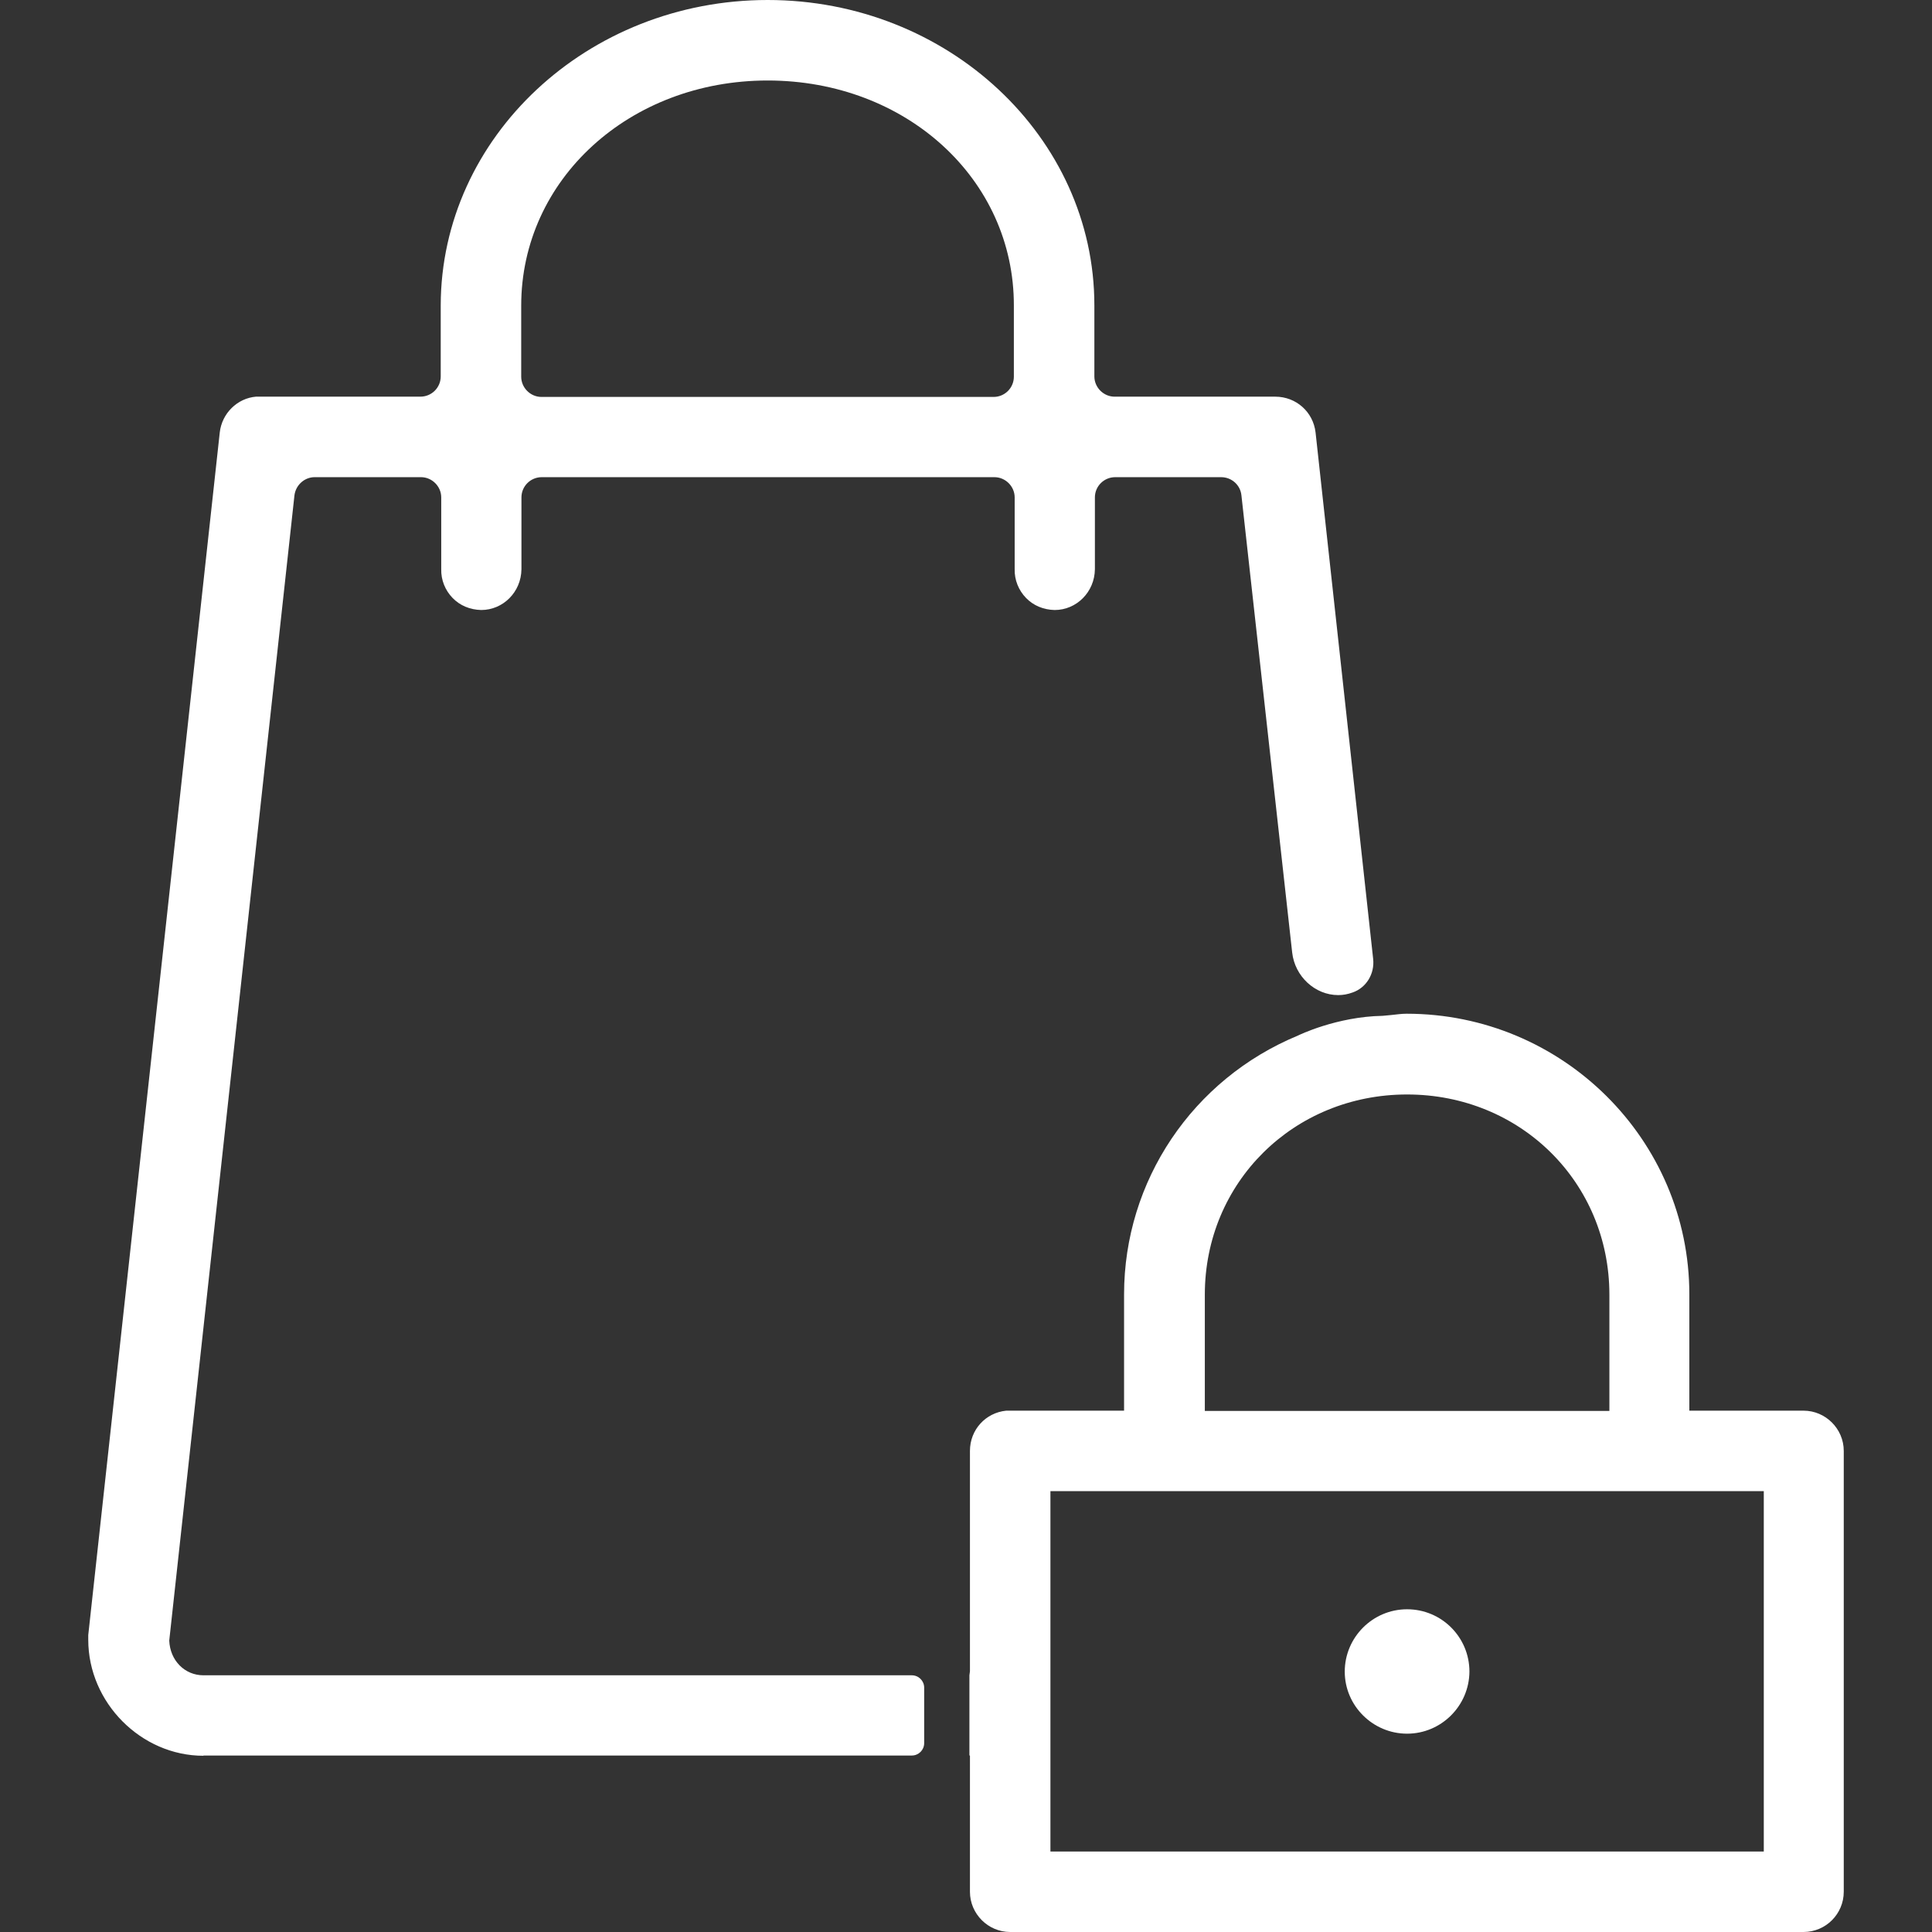
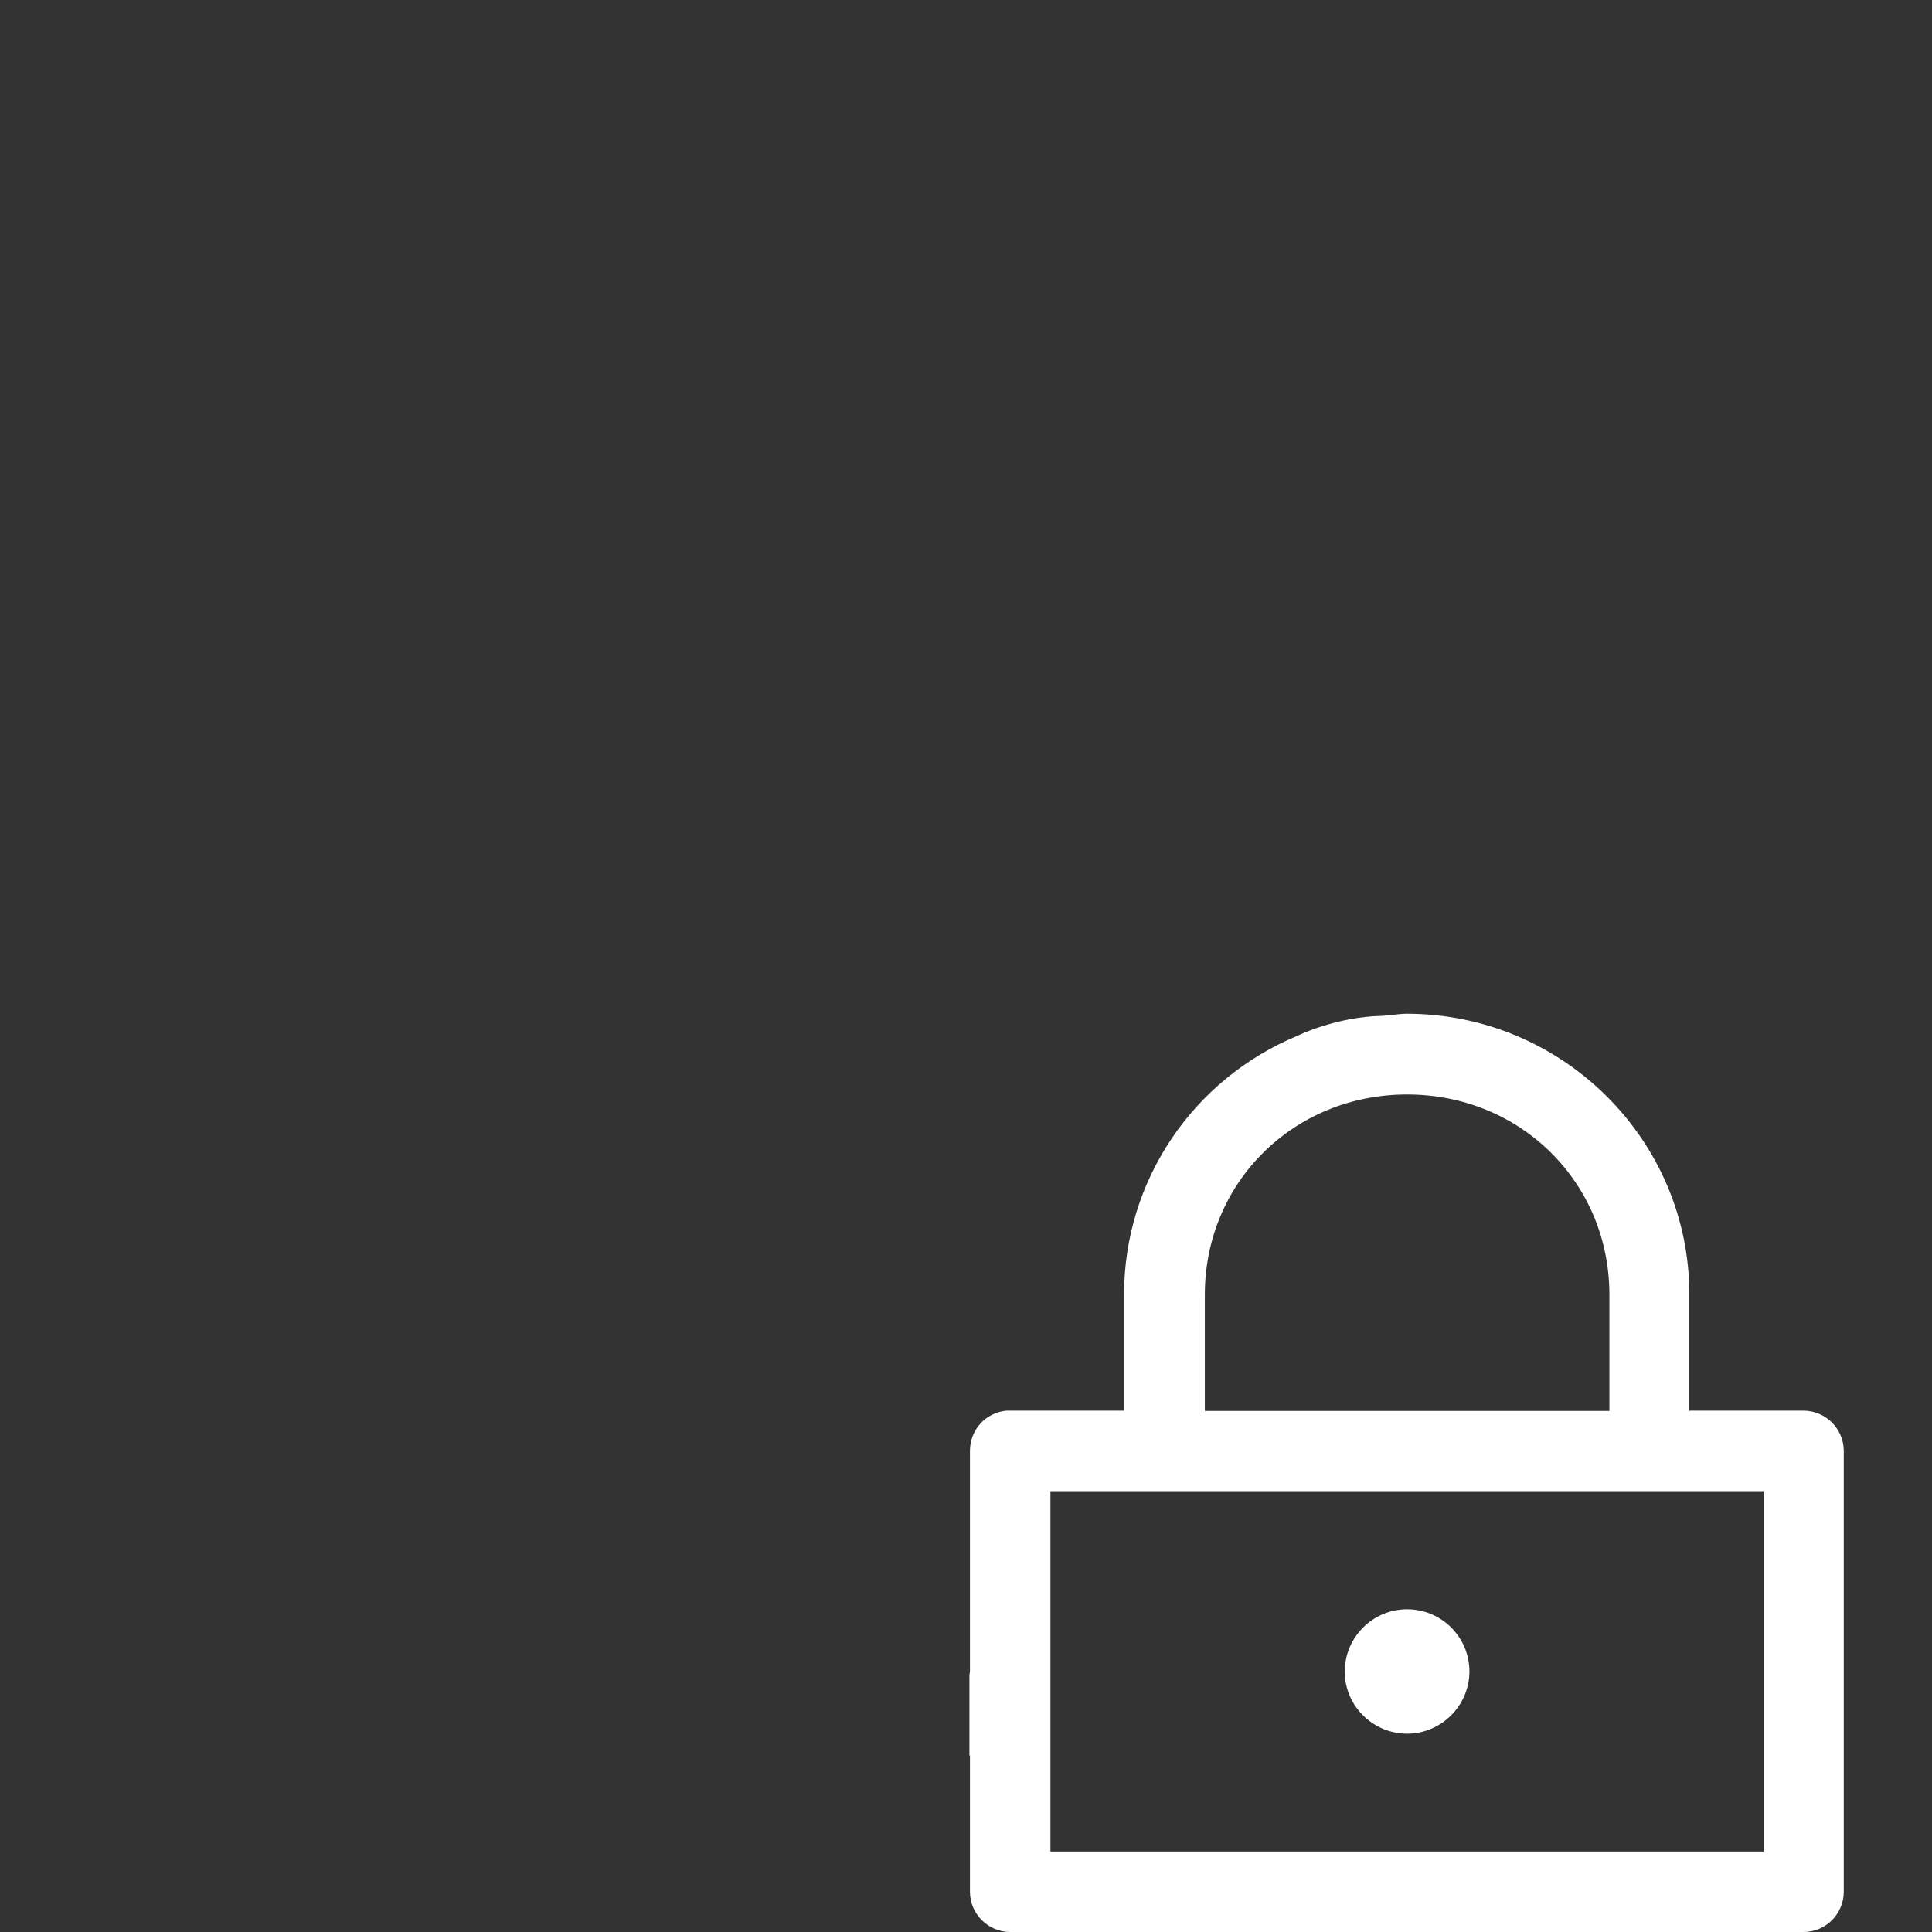
<svg xmlns="http://www.w3.org/2000/svg" version="1.1" id="Layer_1" x="0px" y="0px" width="120px" height="120px" viewBox="0 0 120 120" enable-background="new 0 0 120 120" xml:space="preserve">
  <rect x="0" y="0" width="120" height="120" fill="#333333" stroke="none" />
  <g>
    <g>
-       <path fill="#FFFFFF" d="M12.637,109.054c-3.872,0-7.155-3.3-7.155-7.205c0-0.098,0-0.196,0-0.294l8.168-74.696    c0.131-1.176,1.079-2.124,2.255-2.222h10.211c0.687,0,1.258-0.556,1.258-1.258v-4.412C27.39,8.512,36.49,0,47.682,0    c11.19,0,20.291,8.512,20.291,18.968v4.412c0,0.686,0.571,1.258,1.258,1.258h9.982c1.29,0,2.353,0.948,2.499,2.222l3.578,32.708    c0.098,0.915-0.425,1.781-1.274,2.075c-0.311,0.114-0.604,0.164-0.898,0.164c-1.438,0-2.695-1.16-2.859-2.647l-3.152-28.395    c-0.065-0.637-0.604-1.127-1.259-1.127h-6.584c-0.686,0-1.258,0.555-1.258,1.258v4.46c-0.017,1.421-1.144,2.533-2.5,2.533    c-0.702-0.017-1.323-0.278-1.78-0.752c-0.458-0.474-0.719-1.111-0.703-1.781v-4.46c0-0.686-0.571-1.258-1.258-1.258H33.647    c-0.687,0-1.259,0.555-1.259,1.258v4.46c-0.016,1.421-1.144,2.533-2.499,2.533c-0.703-0.017-1.323-0.278-1.781-0.752    c-0.457-0.474-0.719-1.111-0.702-1.781v-4.46c0-0.686-0.572-1.258-1.258-1.258h-6.601c-0.638,0-1.177,0.49-1.258,1.127    l-7.777,71.134c0.05,1.242,0.964,2.157,2.124,2.157h43.997c0.425,0,0.769,0.343,0.769,0.768v3.447    c0,0.425-0.344,0.768-0.769,0.768H12.637V109.054z M47.682,5c-8.578,0-15.309,6.143-15.309,13.985v4.411    c0,0.686,0.571,1.258,1.258,1.258h28.084c0.687,0,1.258-0.555,1.258-1.258v-4.411C62.989,11.126,56.274,5,47.682,5z" />
-     </g>
+       </g>
    <path fill="#FFFFFF" d="M87.397,107.682c-2.124,0-3.872-1.732-3.872-3.855c0-2.124,1.732-3.872,3.872-3.872   c2.141,0,3.872,1.731,3.872,3.872C91.254,105.949,89.521,107.682,87.397,107.682z" />
    <path fill="#FFFFFF" d="M62.744,120c-1.372,0-2.499-1.127-2.499-2.5v-8.463h-0.033v-4.982l0.033-0.245V90.118   c0-1.307,0.963-2.369,2.254-2.499h7.319v-7.222c0-7.041,4.248-13.364,10.799-16.076c0.033-0.017,2.402-1.177,5.261-1.226   l0.523-0.049c0.326-0.032,0.637-0.082,0.964-0.082c9.688,0,17.563,7.826,17.563,17.433v7.222h7.091c1.372,0,2.5,1.127,2.5,2.499   V117.5c0,1.373-1.111,2.5-2.5,2.5H62.744z M65.244,115.001h44.308V92.618H65.244V115.001z M87.397,67.98   c-7.041,0-12.563,5.457-12.563,12.434v7.221h25.128v-7.221C99.962,73.438,94.439,67.98,87.397,67.98z" />
  </g>
</svg>